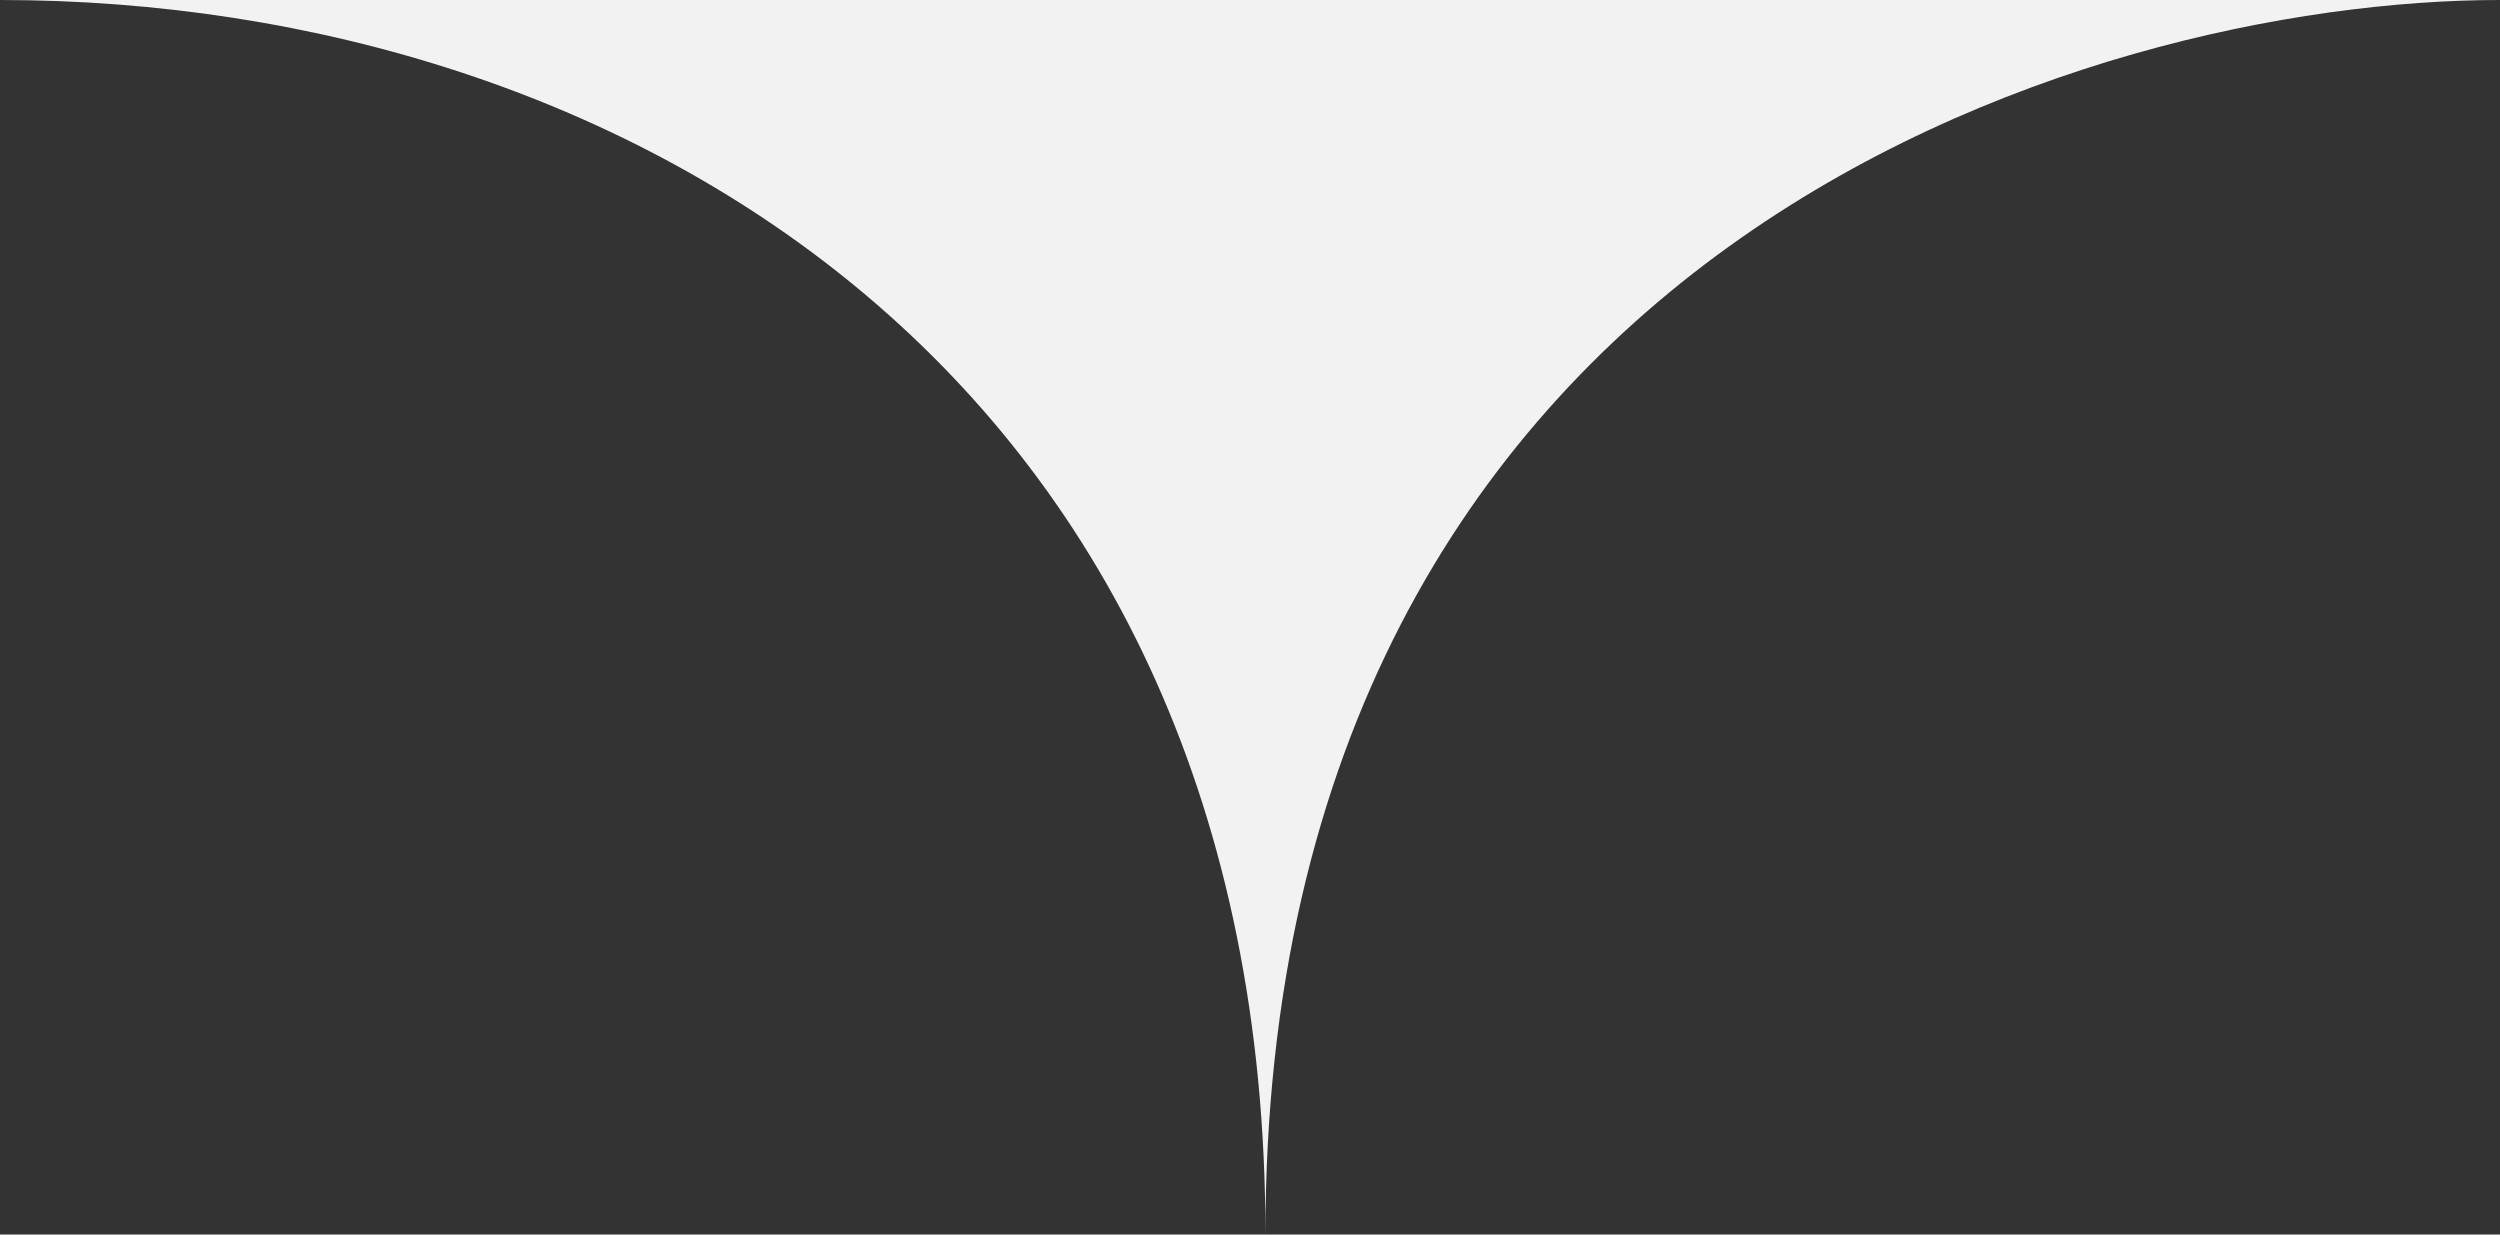
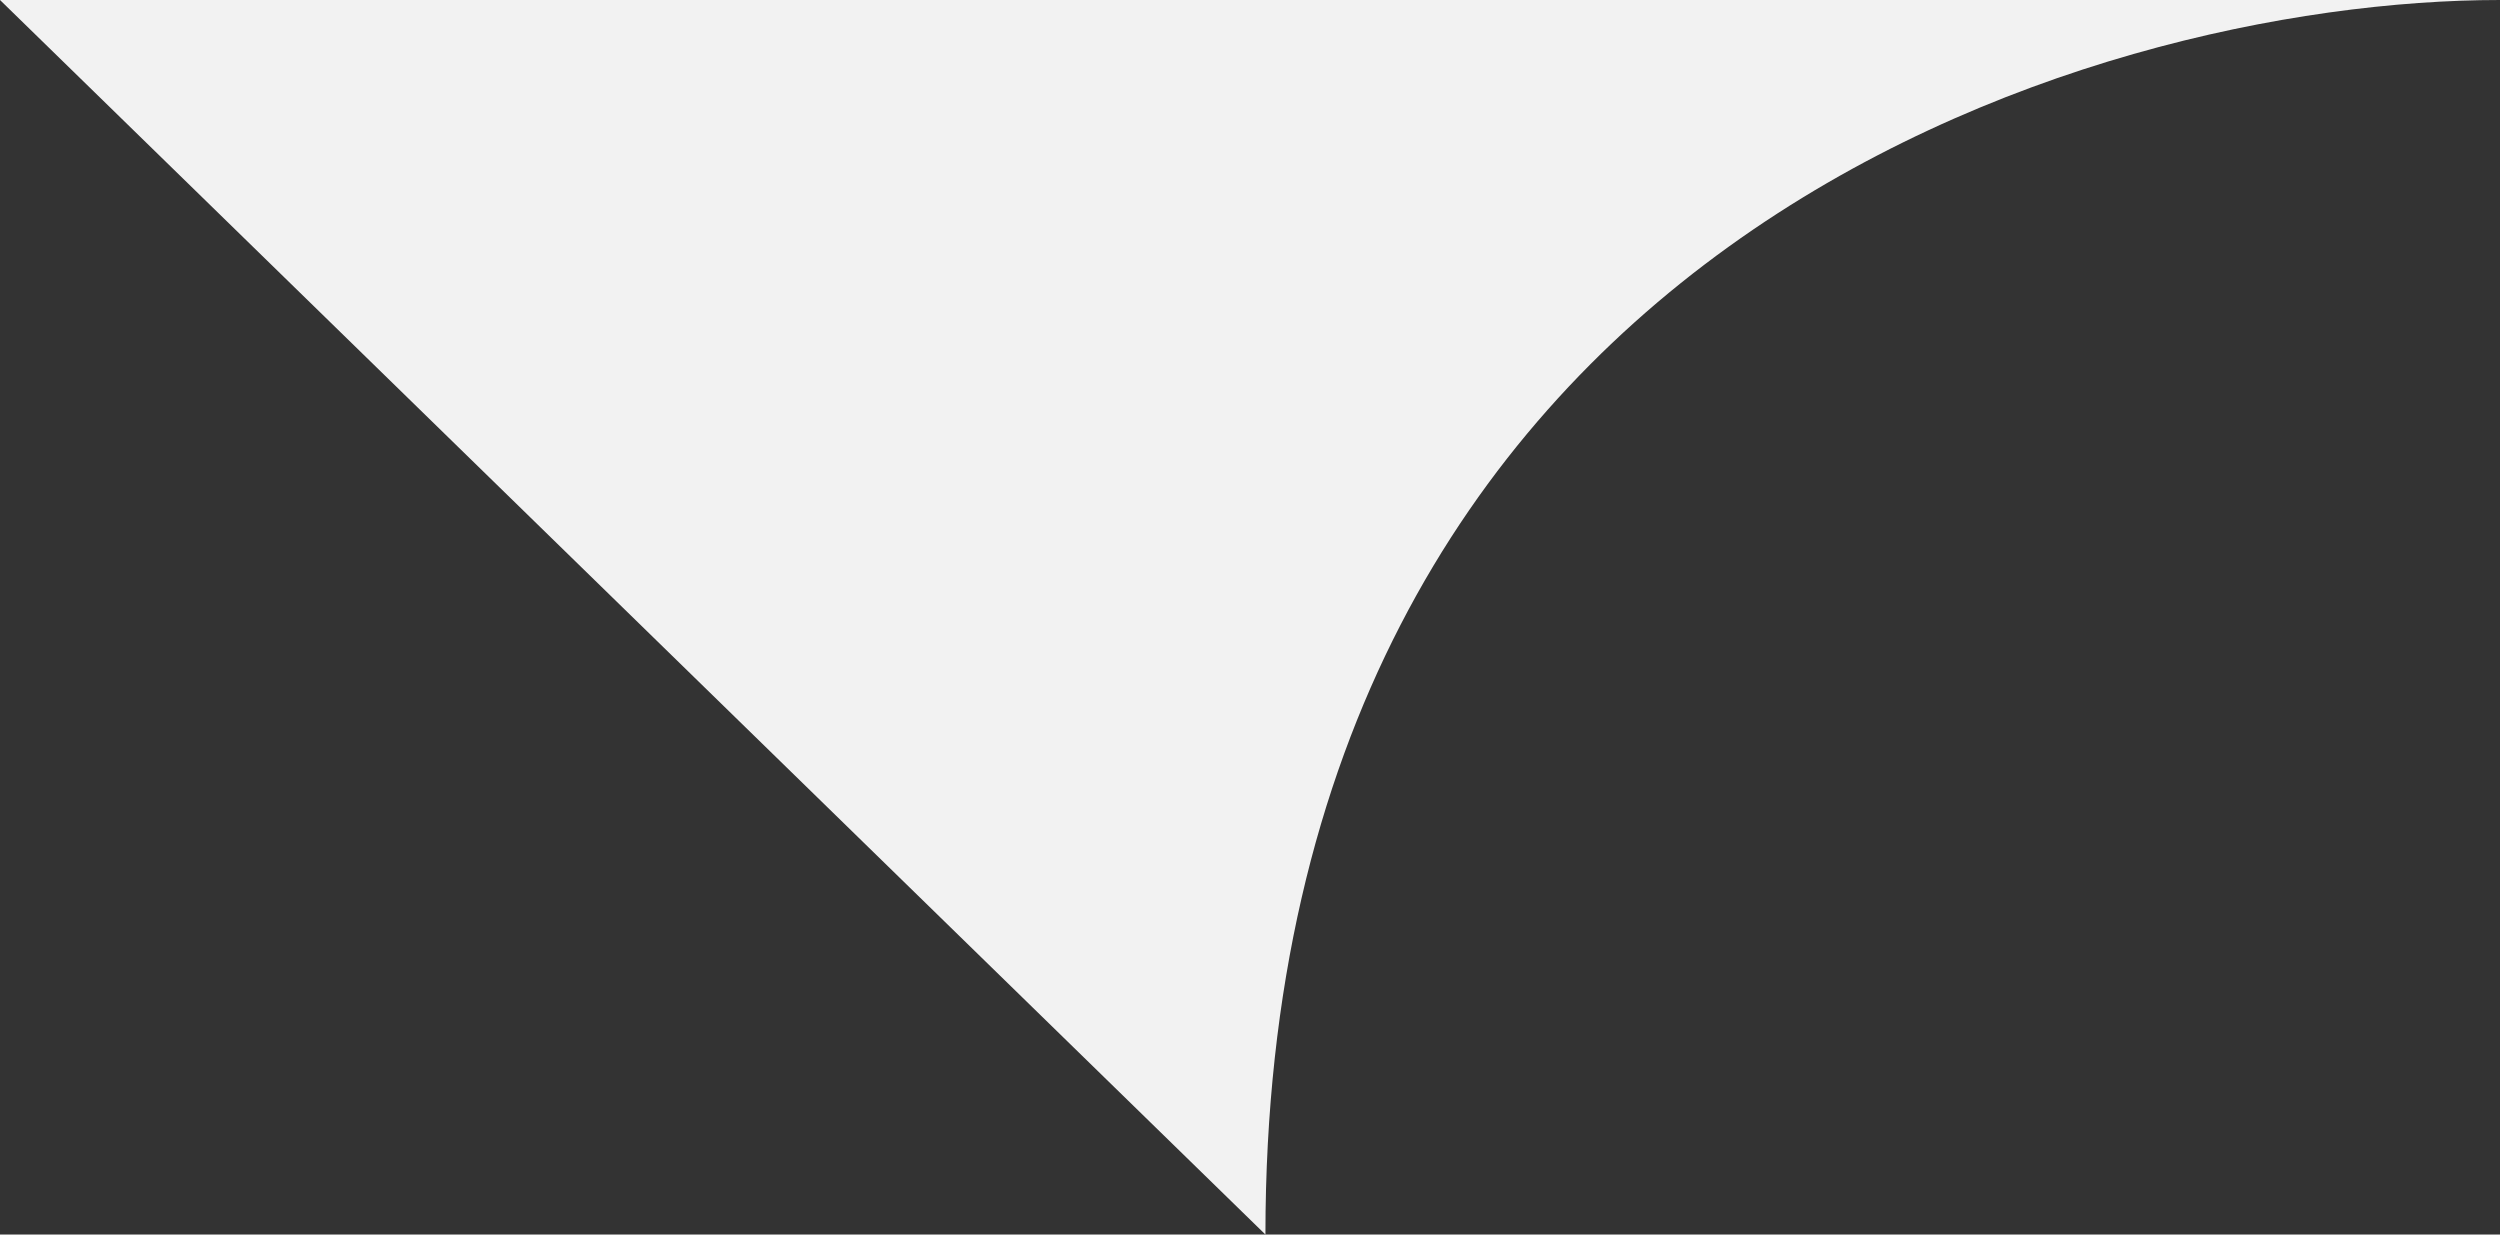
<svg xmlns="http://www.w3.org/2000/svg" width="162" height="80">
  <rect width="100%" height="100%" fill="#333333" stroke="none" />
-   <path fill="#f2f2f2" d="M0 0h162c-26.667 0-80 16-80 80C82 24.5 40.5 0 0 0Z" data-name="Vector 1" />
+   <path fill="#f2f2f2" d="M0 0h162c-26.667 0-80 16-80 80Z" data-name="Vector 1" />
</svg>